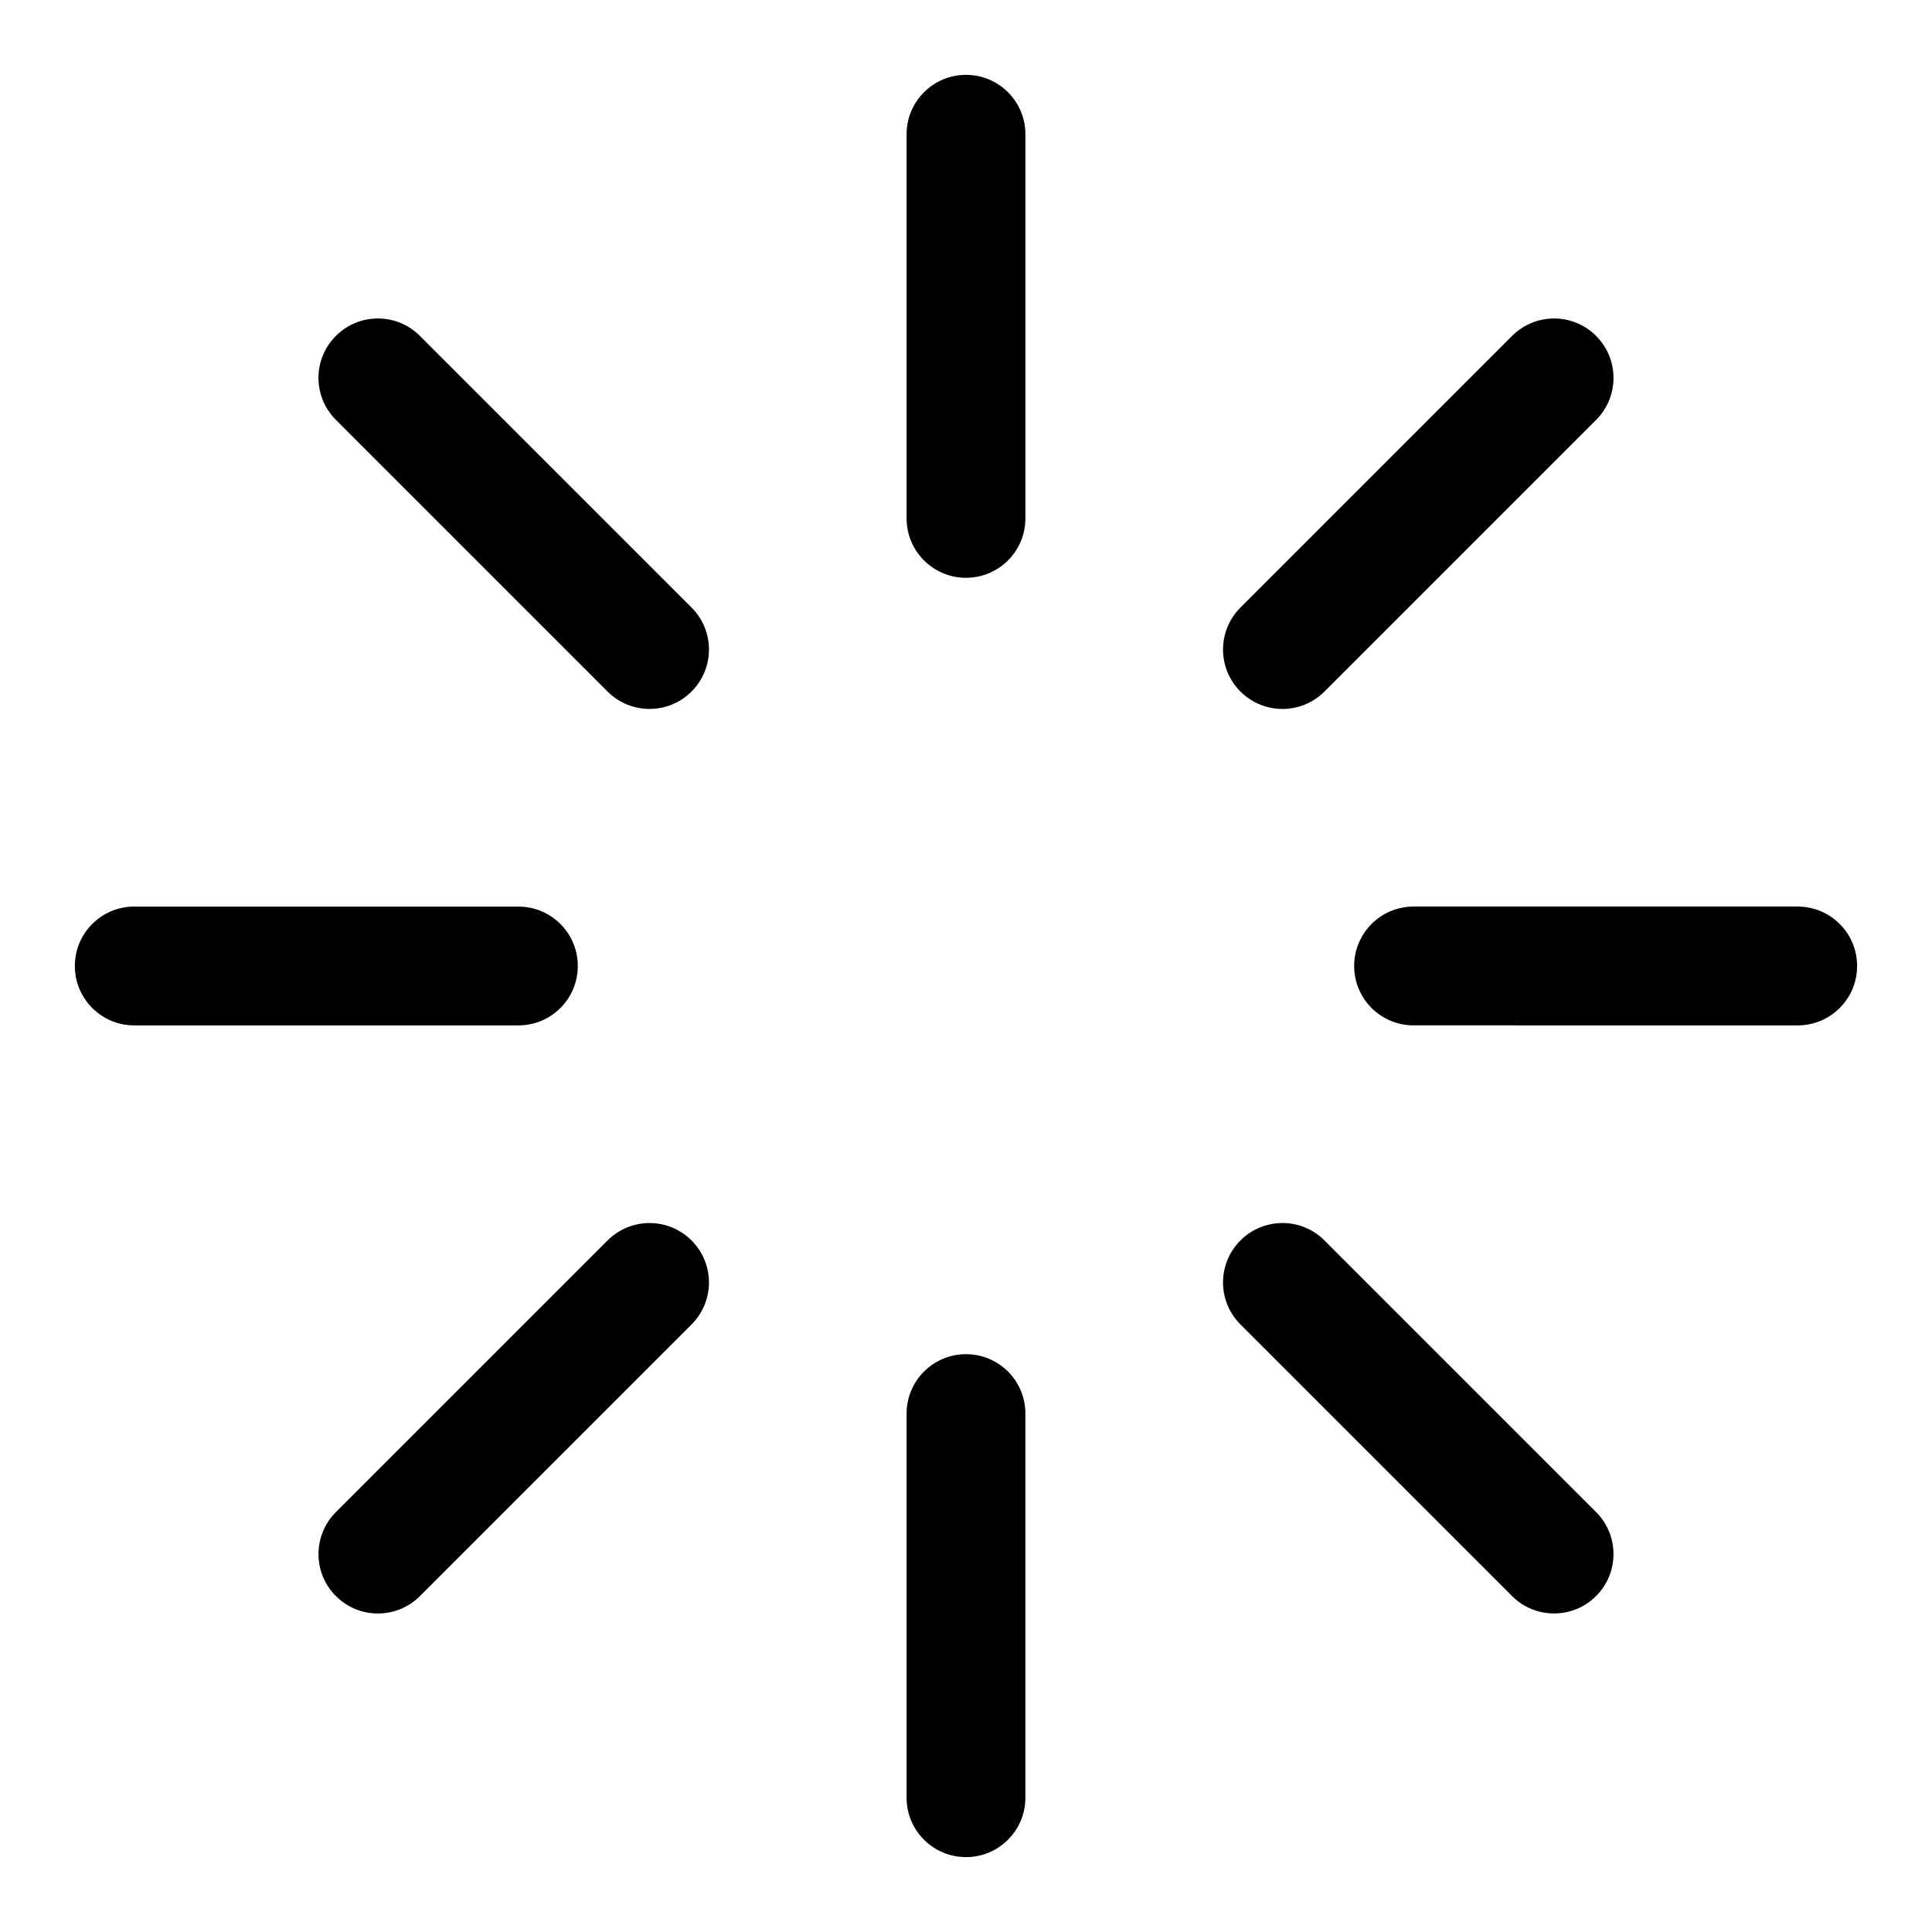
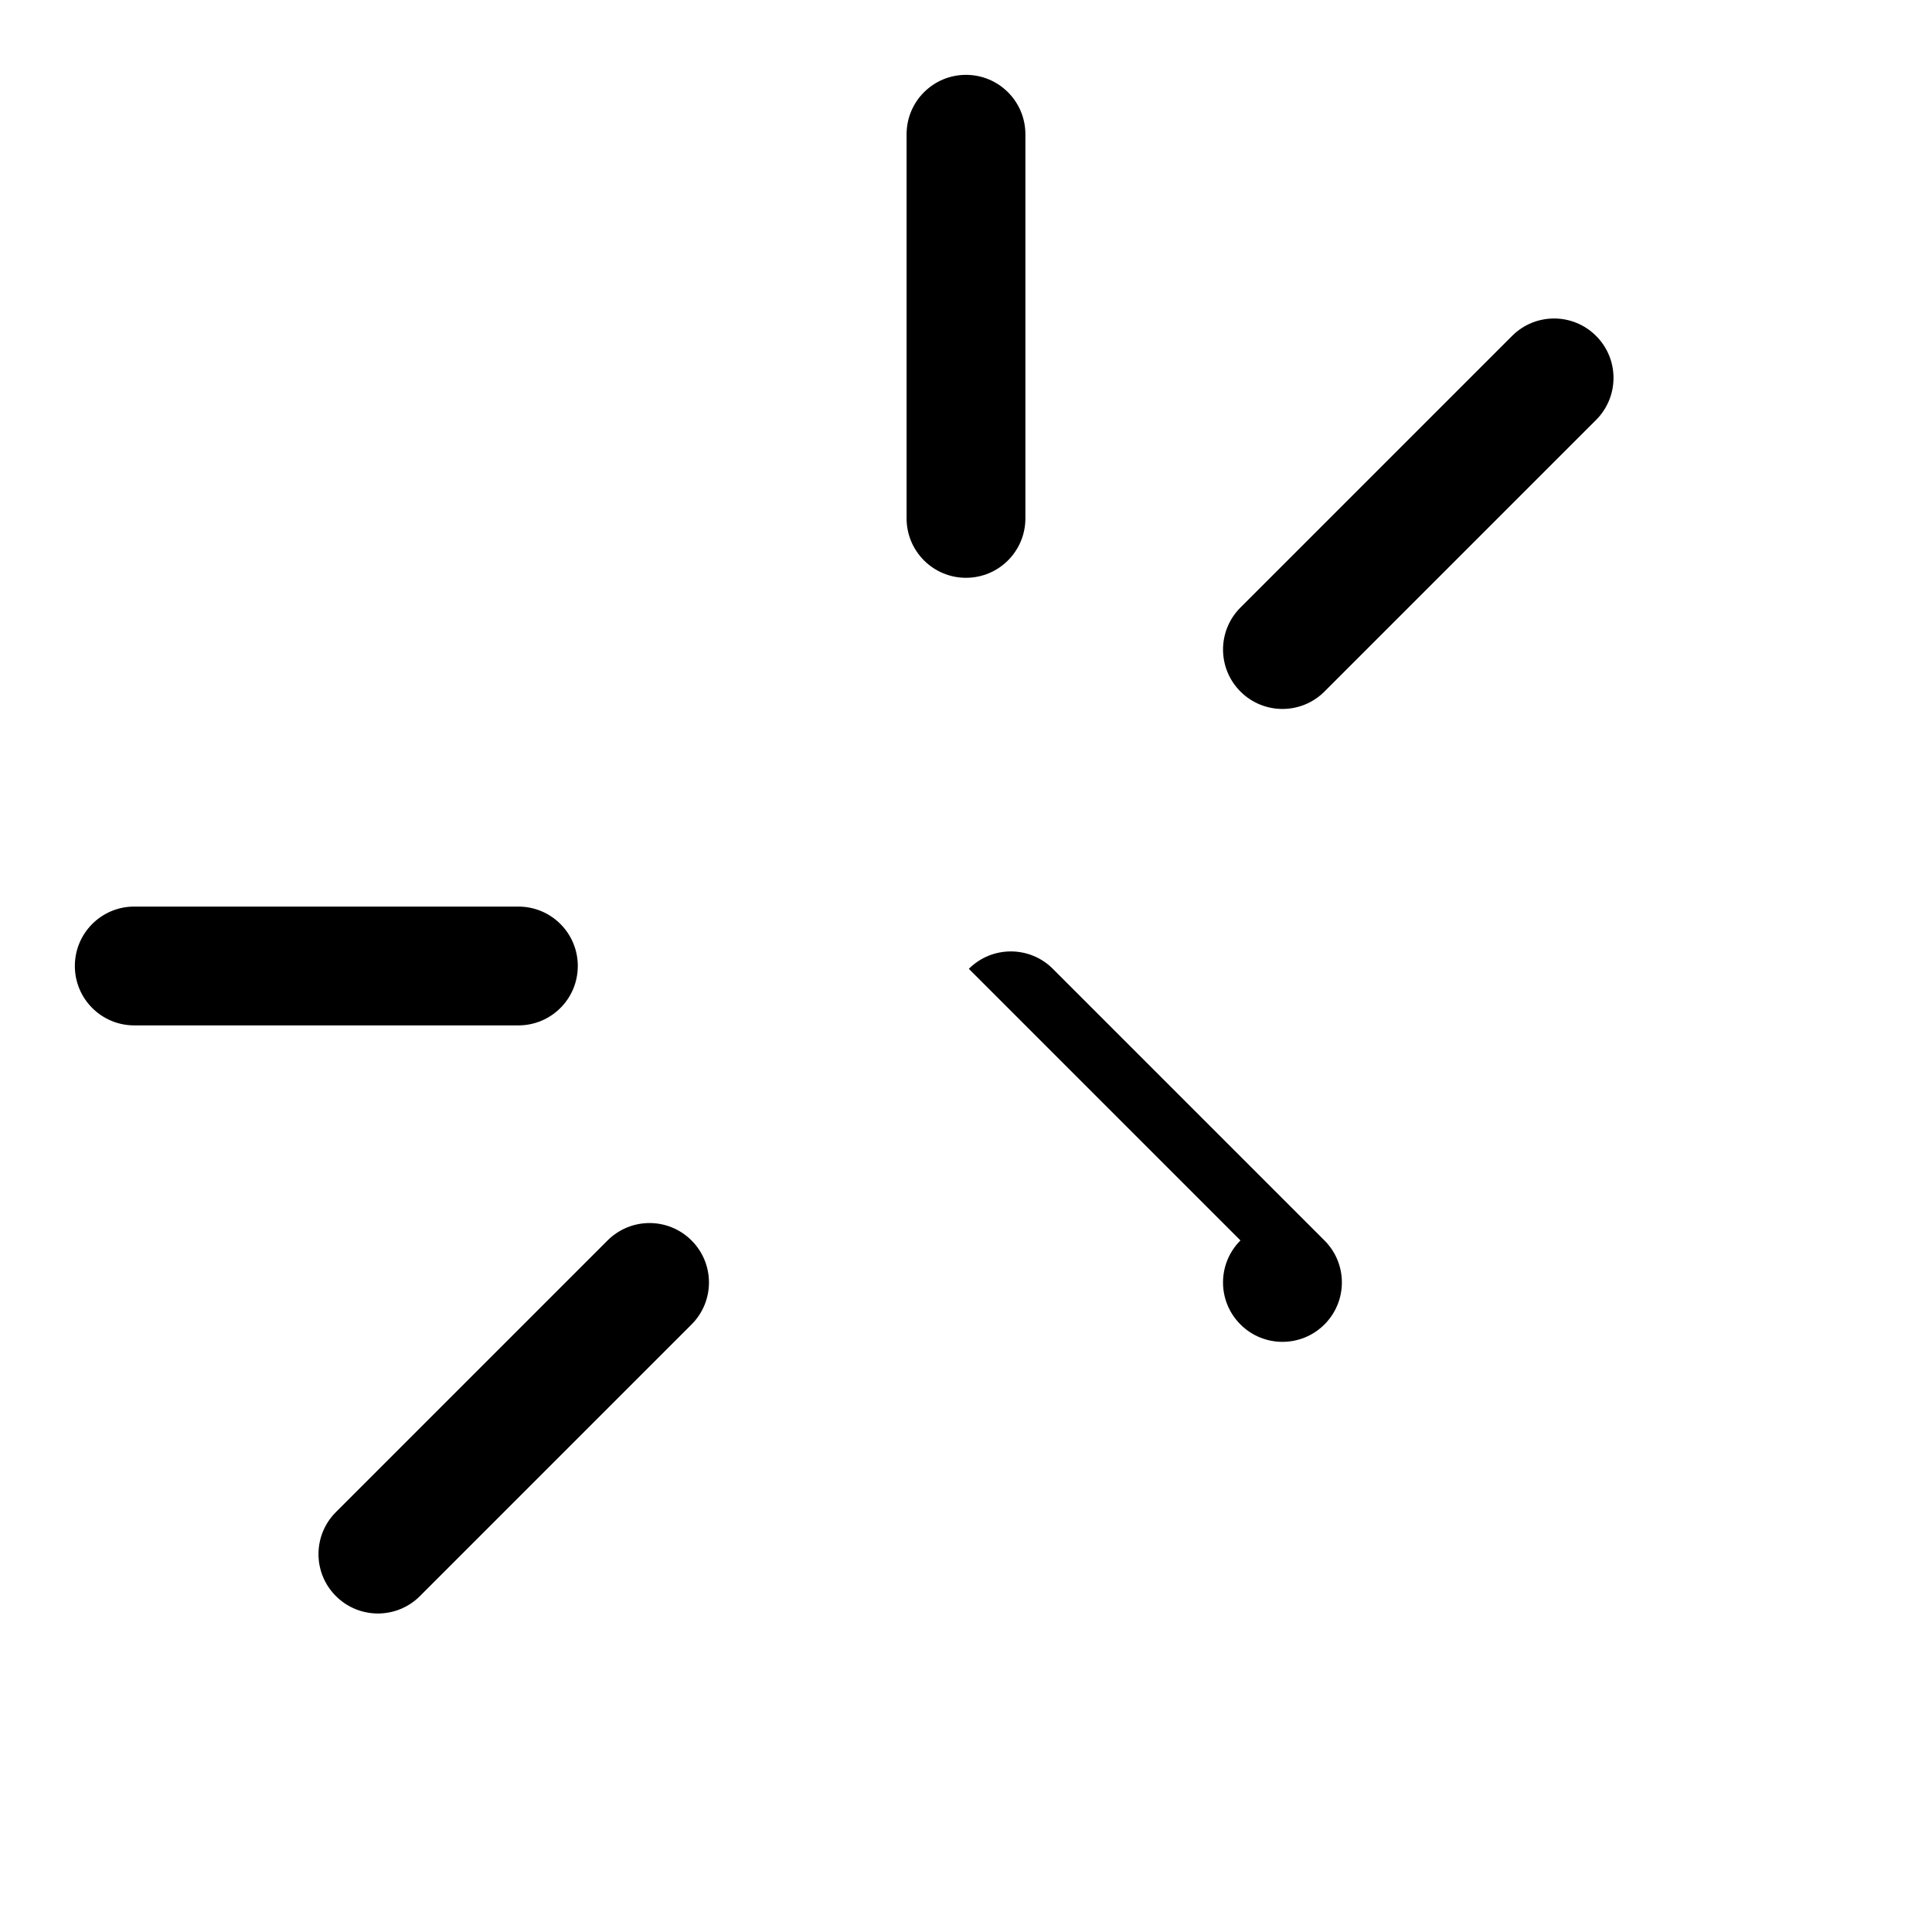
<svg xmlns="http://www.w3.org/2000/svg" fill="#000000" width="800px" height="800px" version="1.1" viewBox="144 144 512 512">
  <g>
    <path d="m415.74 179.58c0-8.707-7.055-15.742-15.742-15.742-8.691 0-15.742 7.039-15.742 15.742v101.8c0 8.707 7.055 15.742 15.742 15.742 8.691 0 15.742-7.039 15.742-15.742z" />
-     <path d="m400 502.87c-8.691 0-15.742 7.039-15.742 15.742l-0.004 101.8c0 8.707 7.055 15.742 15.742 15.742 8.691 0 15.742-7.039 15.742-15.742v-101.8c0.004-8.707-7.051-15.742-15.738-15.742z" />
-     <path d="m620.41 384.25h-101.8c-8.691 0-15.742 7.039-15.742 15.742 0 8.707 7.055 15.742 15.742 15.742l101.8 0.004c8.691 0 15.742-7.039 15.742-15.742 0.004-8.707-7.051-15.746-15.742-15.746z" />
    <path d="m179.58 415.74h101.8c8.691 0 15.742-7.039 15.742-15.742 0-8.707-7.055-15.742-15.742-15.742l-101.8-0.004c-8.691 0-15.742 7.039-15.742 15.742-0.004 8.707 7.051 15.746 15.742 15.746z" />
    <path d="m566.98 233.02c-6.156-6.156-16.105-6.156-22.262 0l-71.984 71.984c-6.156 6.156-6.156 16.105 0 22.262 3.07 3.07 7.102 4.613 11.133 4.613s8.062-1.543 11.133-4.613l71.98-71.98c6.156-6.156 6.156-16.125 0-22.266z" />
    <path d="m233.02 566.98c3.07 3.07 7.102 4.613 11.133 4.613s8.062-1.543 11.133-4.613l71.98-71.98c6.156-6.156 6.156-16.105 0-22.262s-16.105-6.156-22.262 0l-71.98 71.98c-6.16 6.156-6.16 16.121-0.004 22.262z" />
-     <path d="m472.73 472.73c-6.156 6.156-6.156 16.105 0 22.262l71.98 71.98c3.07 3.07 7.102 4.613 11.133 4.613s8.062-1.543 11.133-4.613c6.156-6.156 6.156-16.105 0-22.262l-71.98-71.98c-6.141-6.152-16.109-6.152-22.266 0z" />
-     <path d="m305 327.26c3.07 3.07 7.102 4.613 11.133 4.613s8.062-1.543 11.133-4.613c6.156-6.156 6.156-16.105 0-22.262l-71.988-71.984c-6.156-6.156-16.105-6.156-22.262 0s-6.156 16.105 0 22.262z" />
+     <path d="m472.73 472.73c-6.156 6.156-6.156 16.105 0 22.262c3.07 3.07 7.102 4.613 11.133 4.613s8.062-1.543 11.133-4.613c6.156-6.156 6.156-16.105 0-22.262l-71.98-71.98c-6.141-6.152-16.109-6.152-22.266 0z" />
  </g>
</svg>